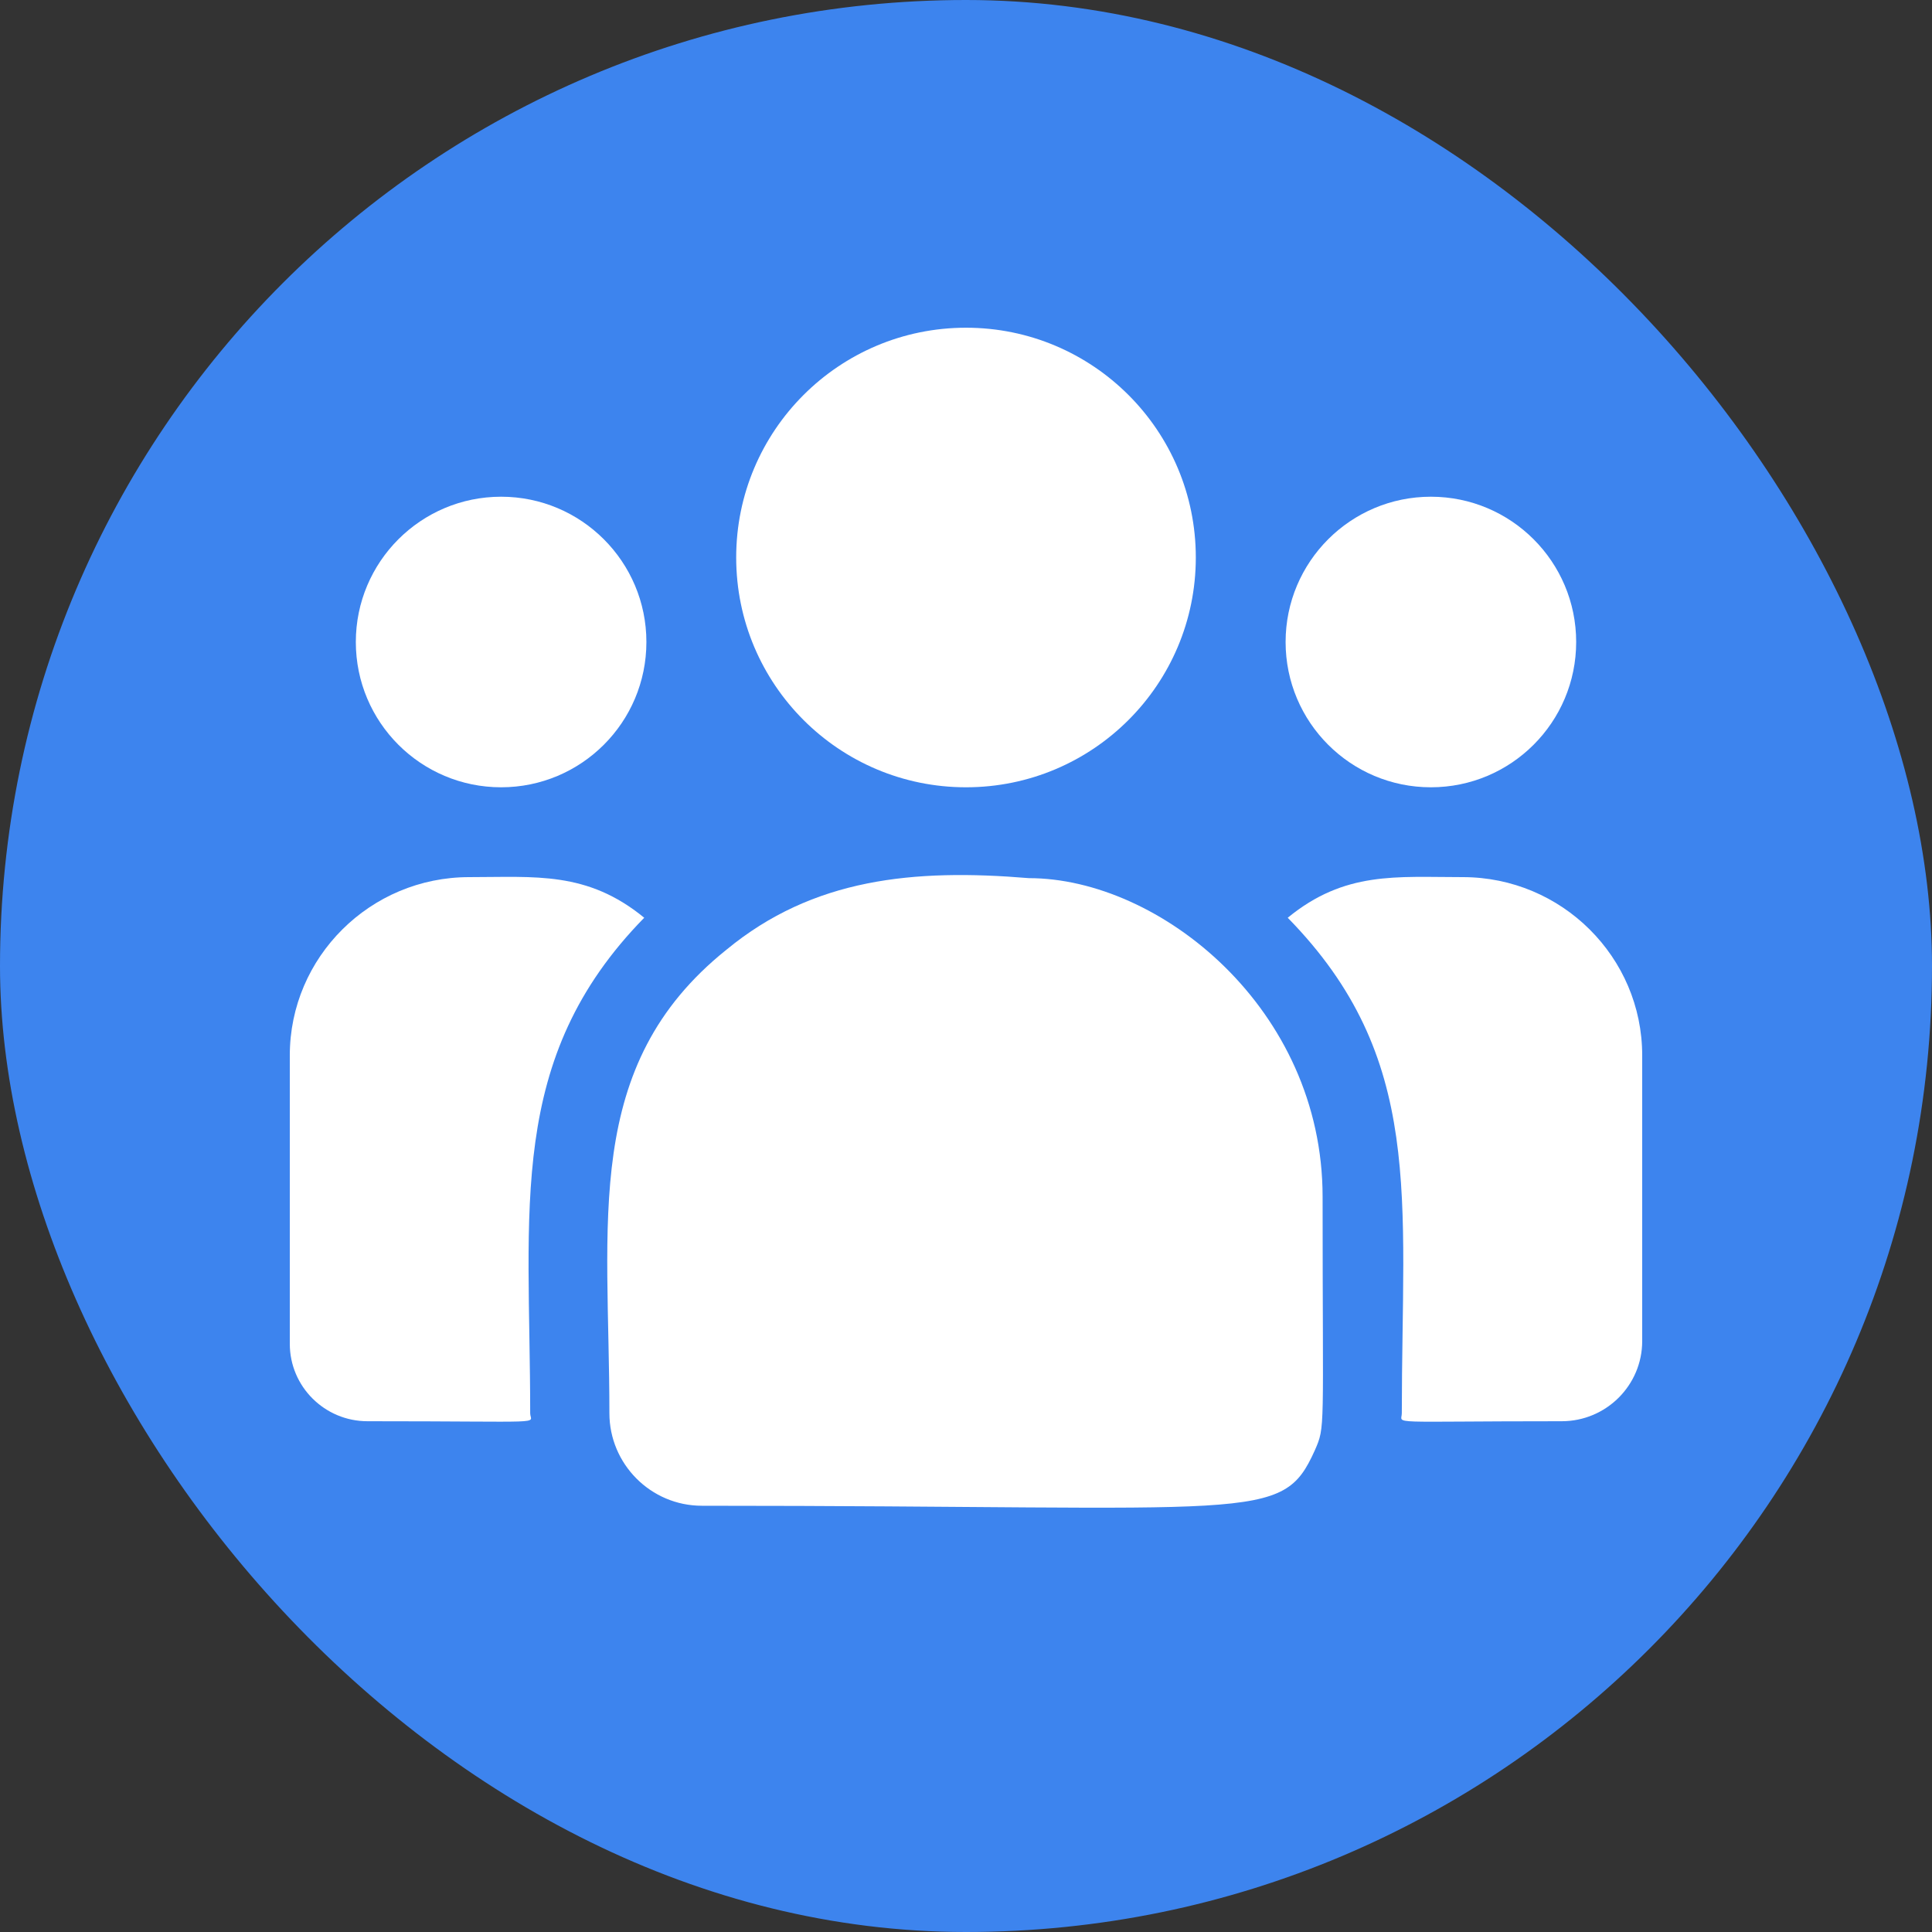
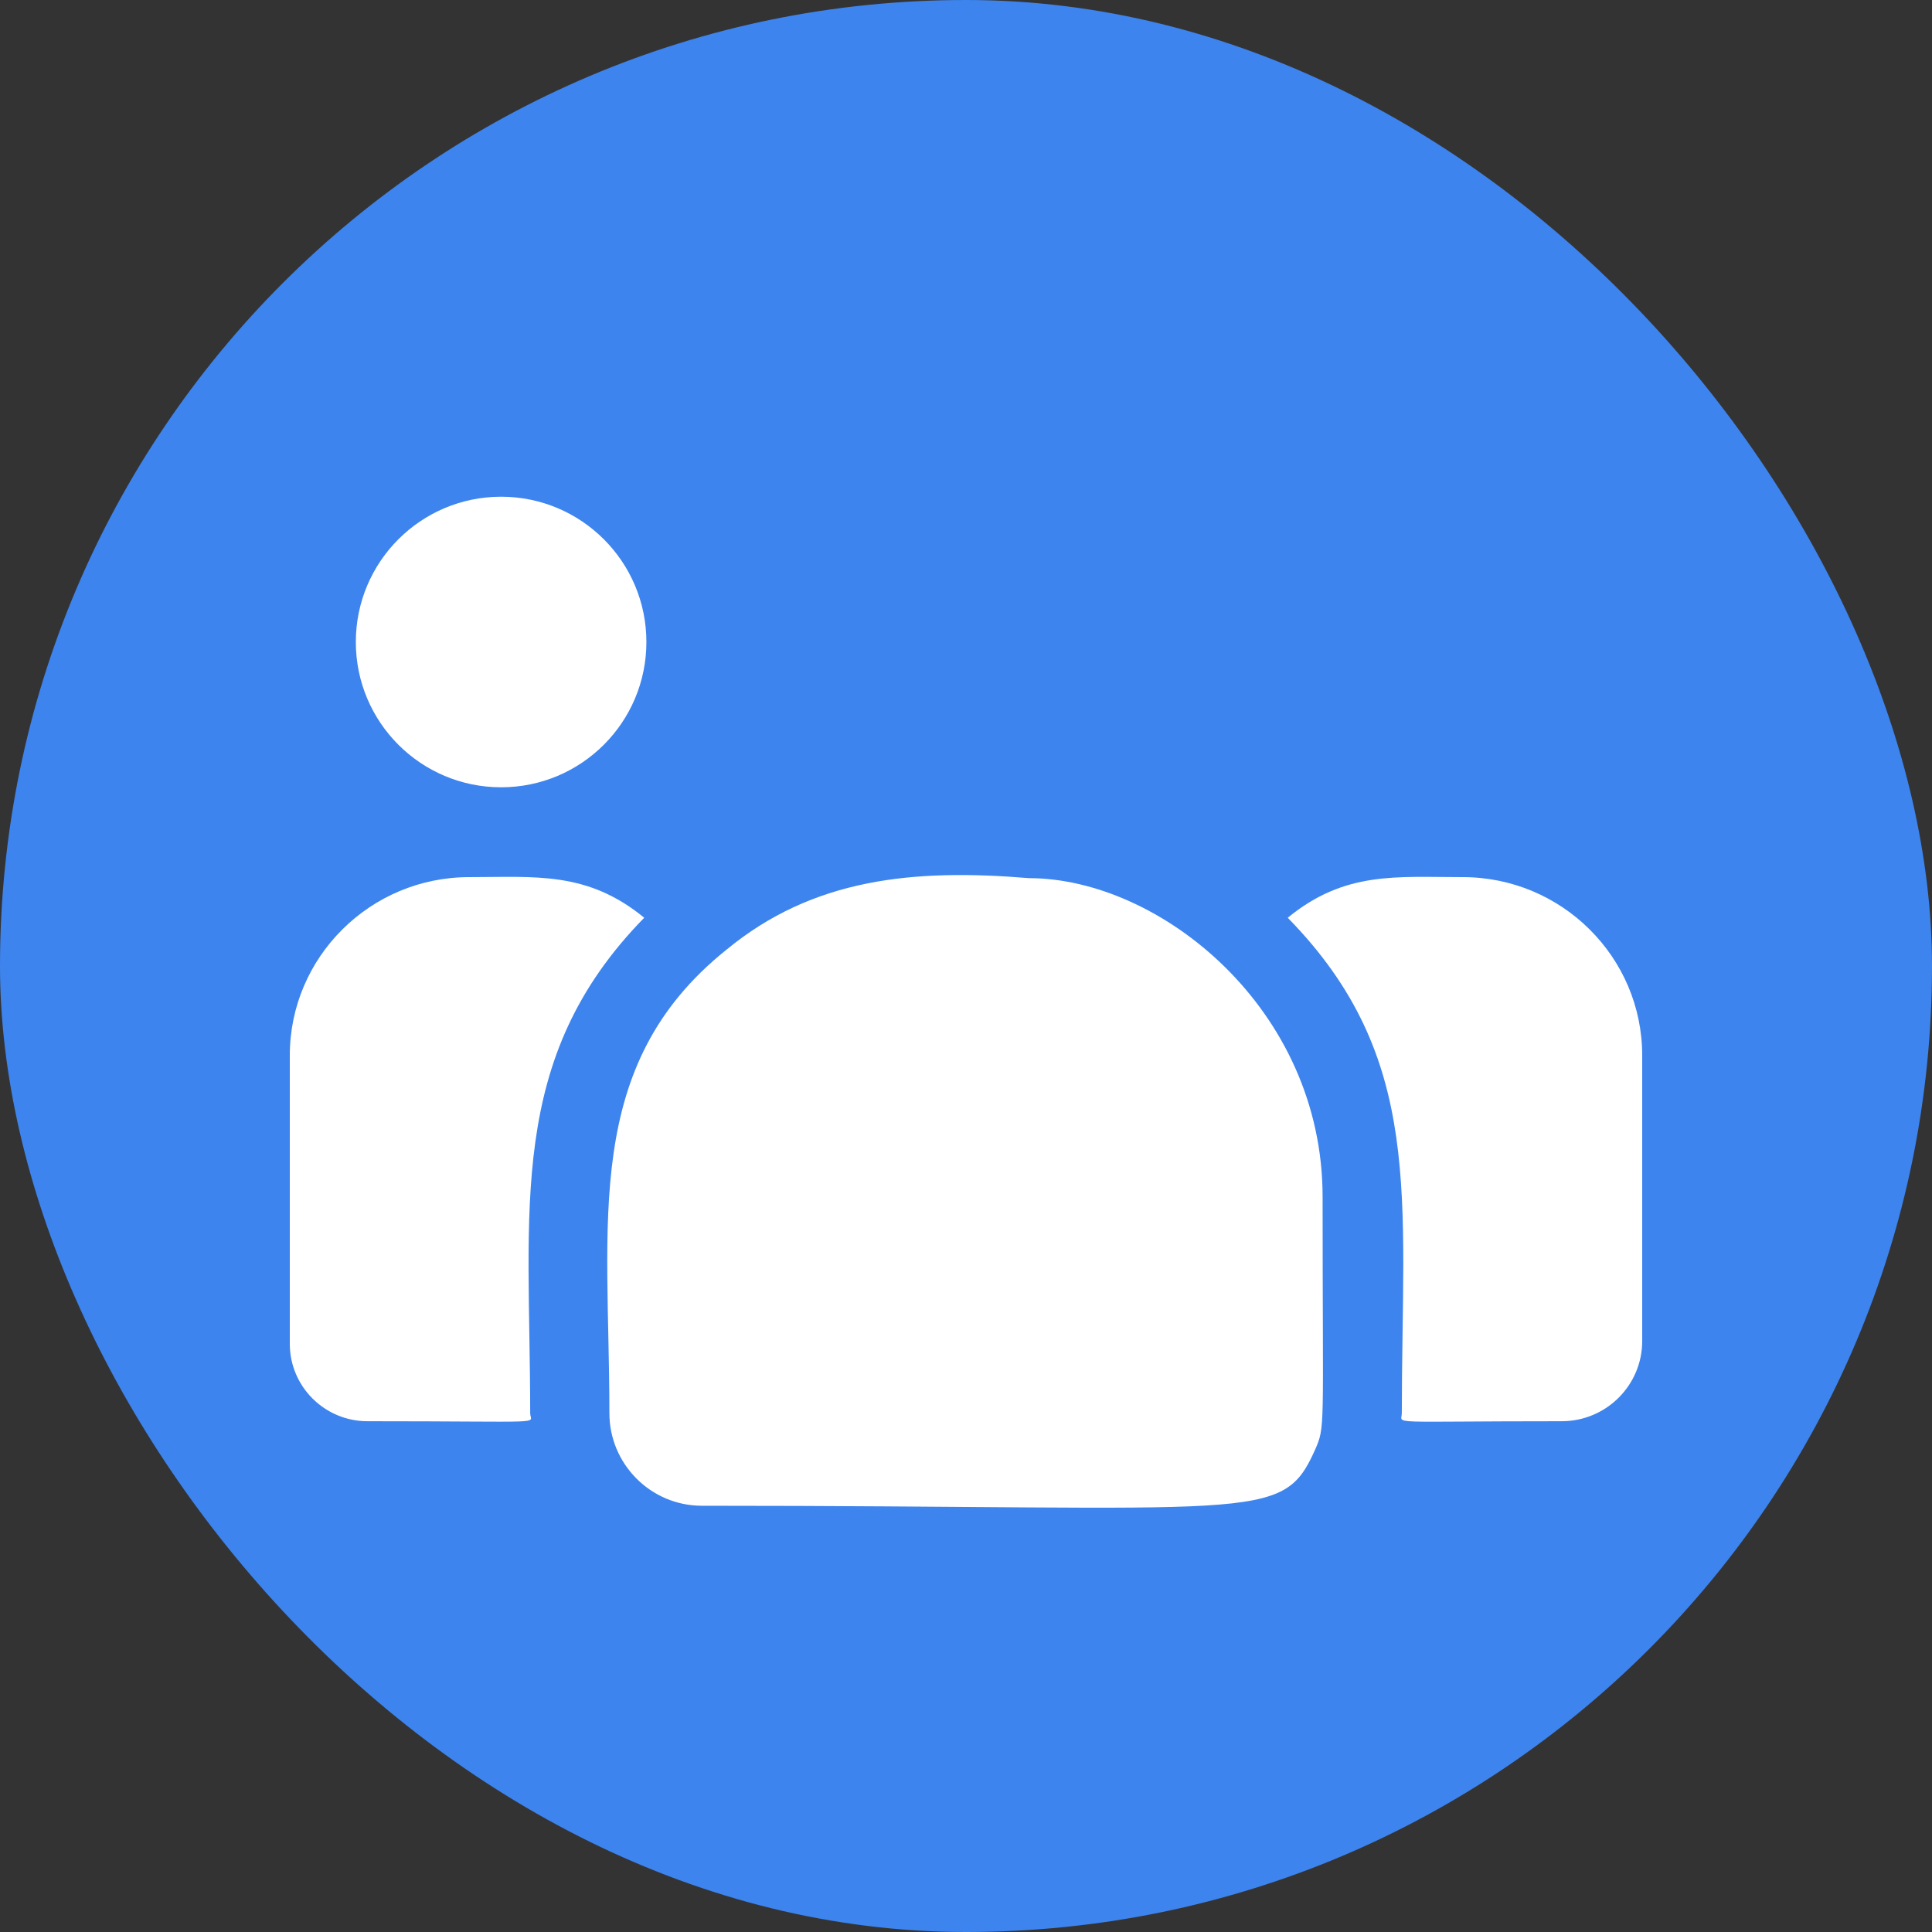
<svg xmlns="http://www.w3.org/2000/svg" width="40" height="40" viewBox="0 0 40 40" fill="none">
  <rect x="0" y="0" width="40" height="40" fill="#333333" stroke="none" />
  <rect width="40" height="40" rx="20" fill="#3D84EE" />
  <g clip-path="url(#clip0_3180_1126)">
-     <path d="M20 16.3C22.628 16.3 24.758 14.17 24.758 11.542C24.758 8.915 22.628 6.785 20 6.785C17.372 6.785 15.242 8.915 15.242 11.542C15.242 14.17 17.372 16.3 20 16.3Z" fill="white" />
-     <path d="M29.625 16.3C31.286 16.3 32.633 14.954 32.633 13.292C32.633 11.631 31.286 10.284 29.625 10.284C27.964 10.284 26.617 11.631 26.617 13.292C26.617 14.954 27.964 16.3 29.625 16.3Z" fill="white" />
    <path d="M10.375 16.3C12.036 16.3 13.383 14.954 13.383 13.292C13.383 11.631 12.036 10.284 10.375 10.284C8.714 10.284 7.367 11.631 7.367 13.292C7.367 14.954 8.714 16.3 10.375 16.3Z" fill="white" />
    <path d="M13.338 19.001C12.155 18.031 11.082 18.16 9.713 18.16C7.666 18.16 6 19.816 6 21.85V27.823C6 28.707 6.721 29.425 7.608 29.425C11.438 29.425 10.977 29.494 10.977 29.26C10.977 25.028 10.475 21.924 13.338 19.001Z" fill="white" />
    <path d="M21.302 18.181C18.911 17.982 16.832 18.184 15.04 19.663C12.04 22.066 12.617 25.302 12.617 29.26C12.617 30.307 13.469 31.175 14.532 31.175C26.076 31.175 26.535 31.547 27.22 30.032C27.444 29.519 27.383 29.682 27.383 24.778C27.383 20.883 24.01 18.181 21.302 18.181Z" fill="white" />
    <path d="M30.286 18.16C28.91 18.16 27.843 18.032 26.661 19.001C29.503 21.903 29.023 24.794 29.023 29.26C29.023 29.496 28.64 29.425 32.334 29.425C33.253 29.425 34 28.681 34 27.766V21.85C34 19.816 32.334 18.16 30.286 18.16Z" fill="white" />
  </g>
  <defs>
    <clipPath id="clip0_3180_1126">
      <rect width="28" height="28" fill="white" transform="translate(6 5)" />
    </clipPath>
  </defs>
</svg>